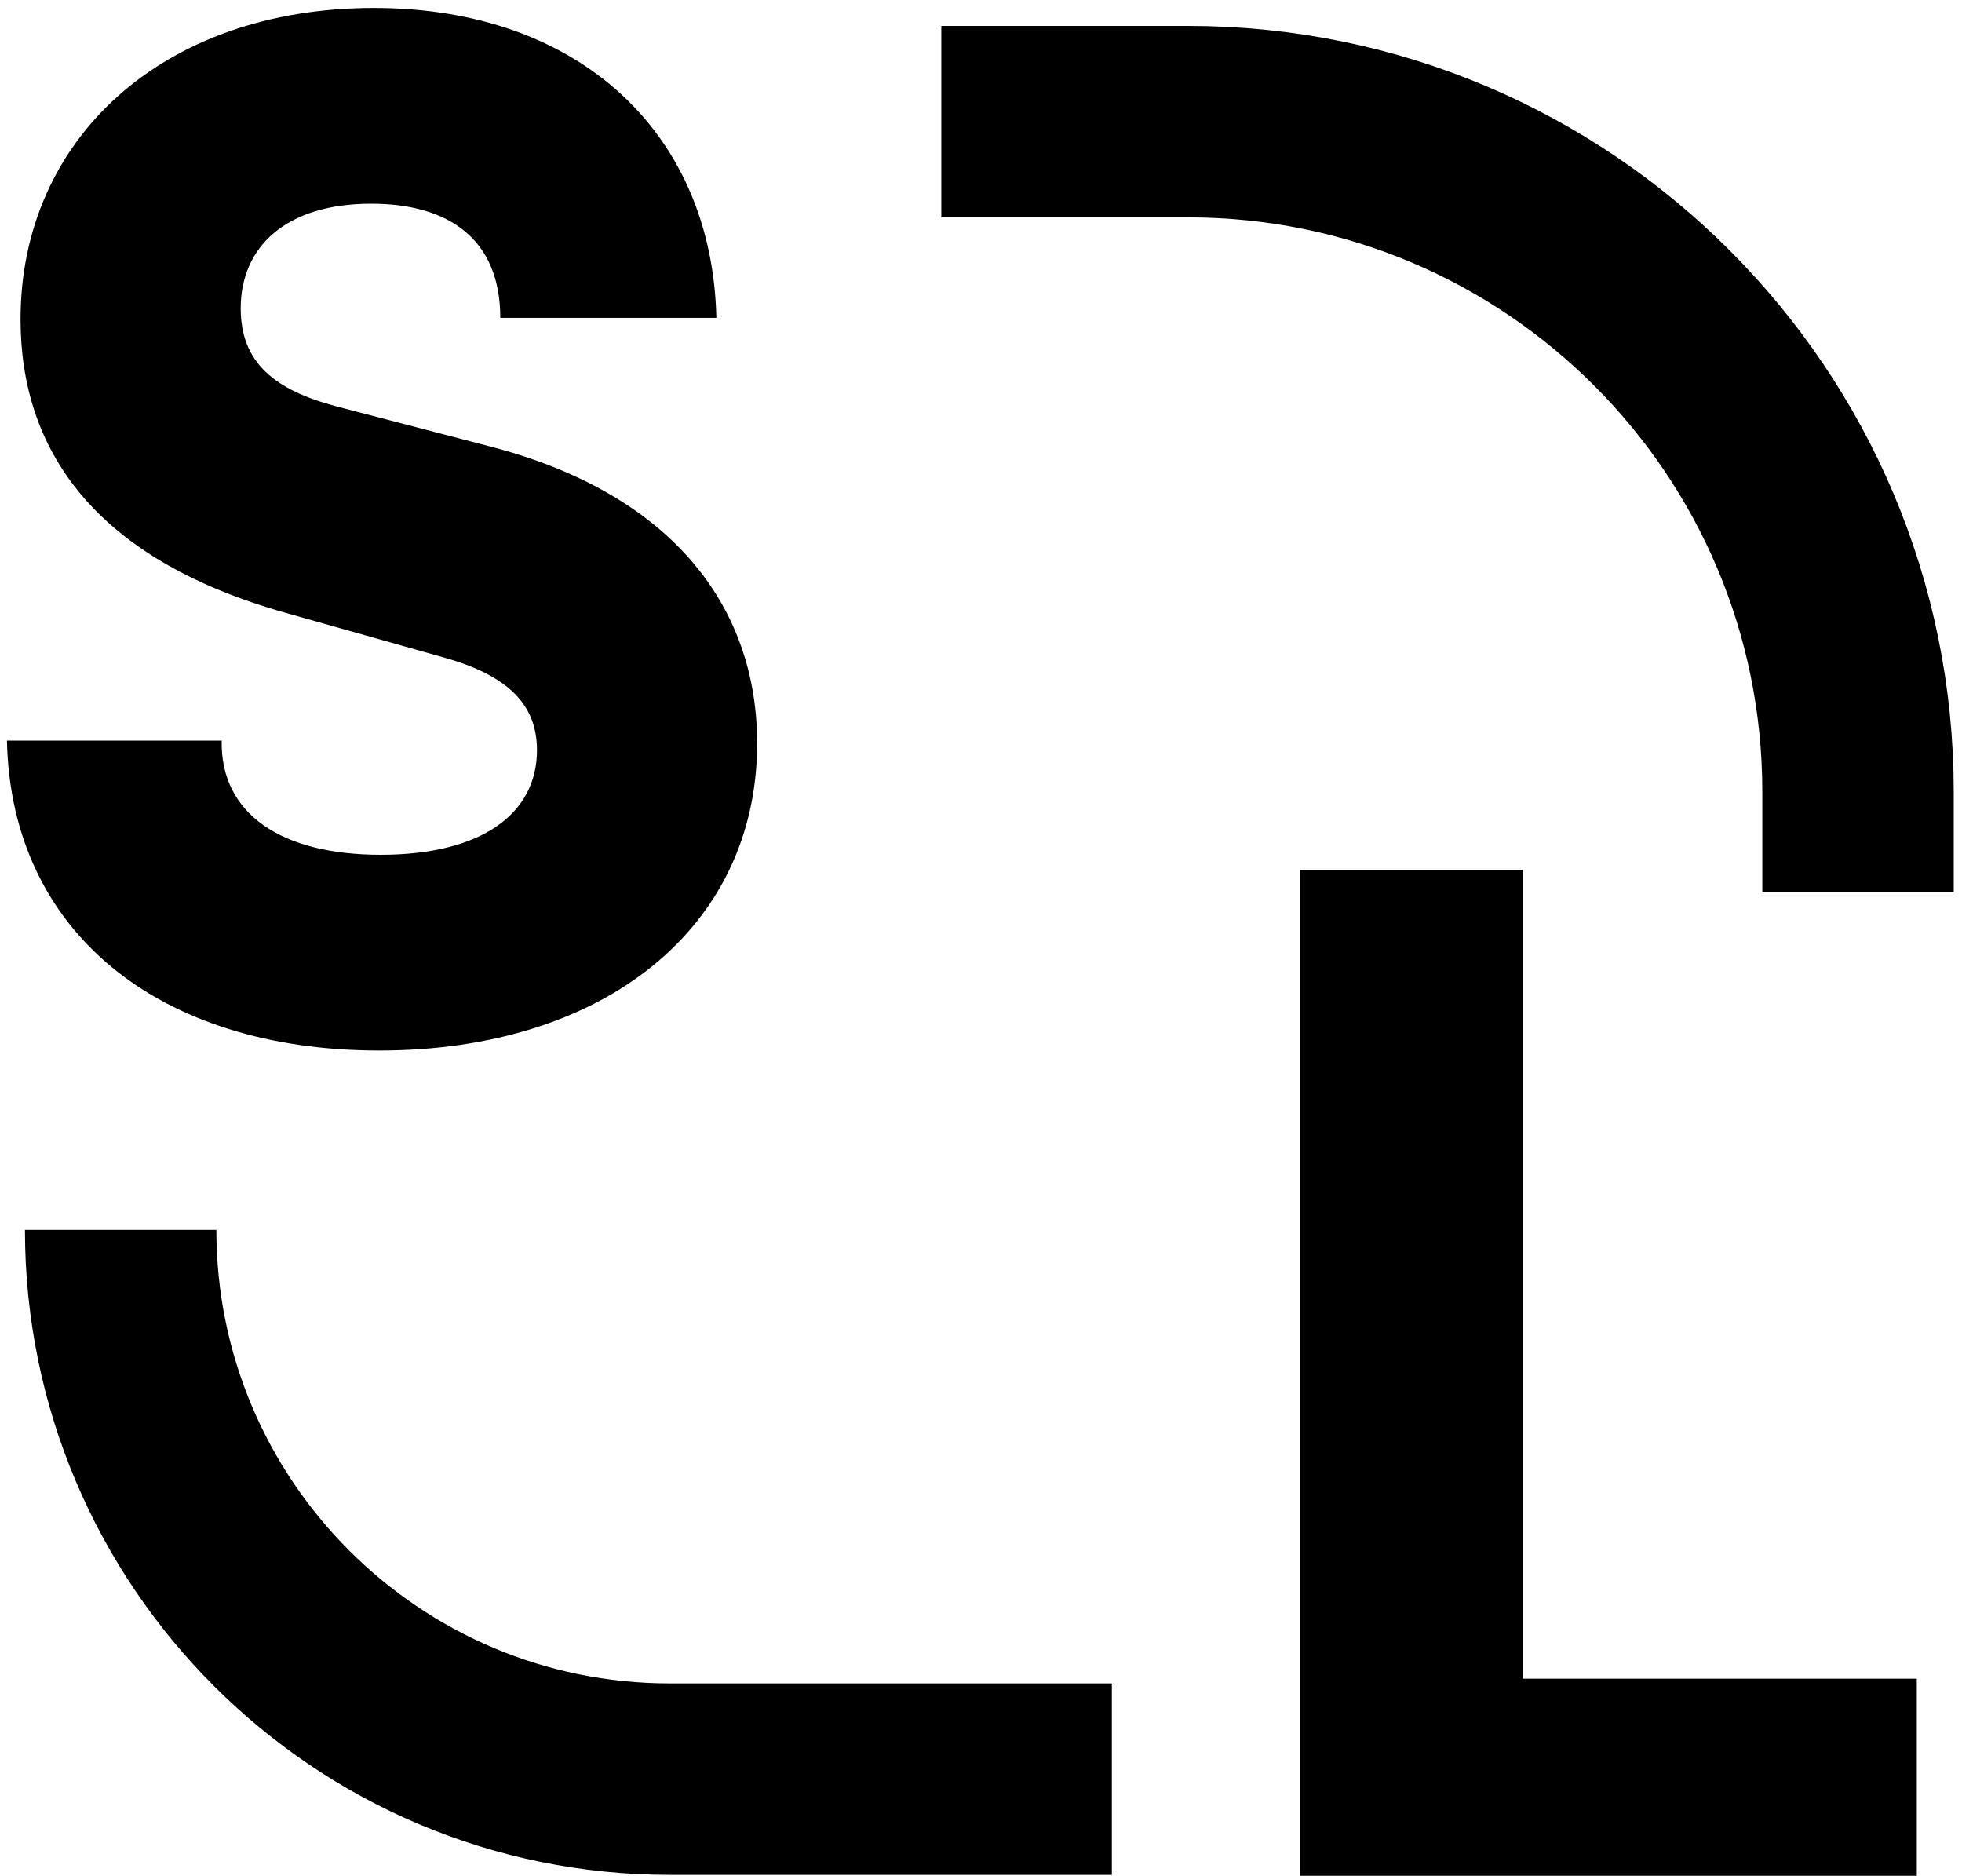
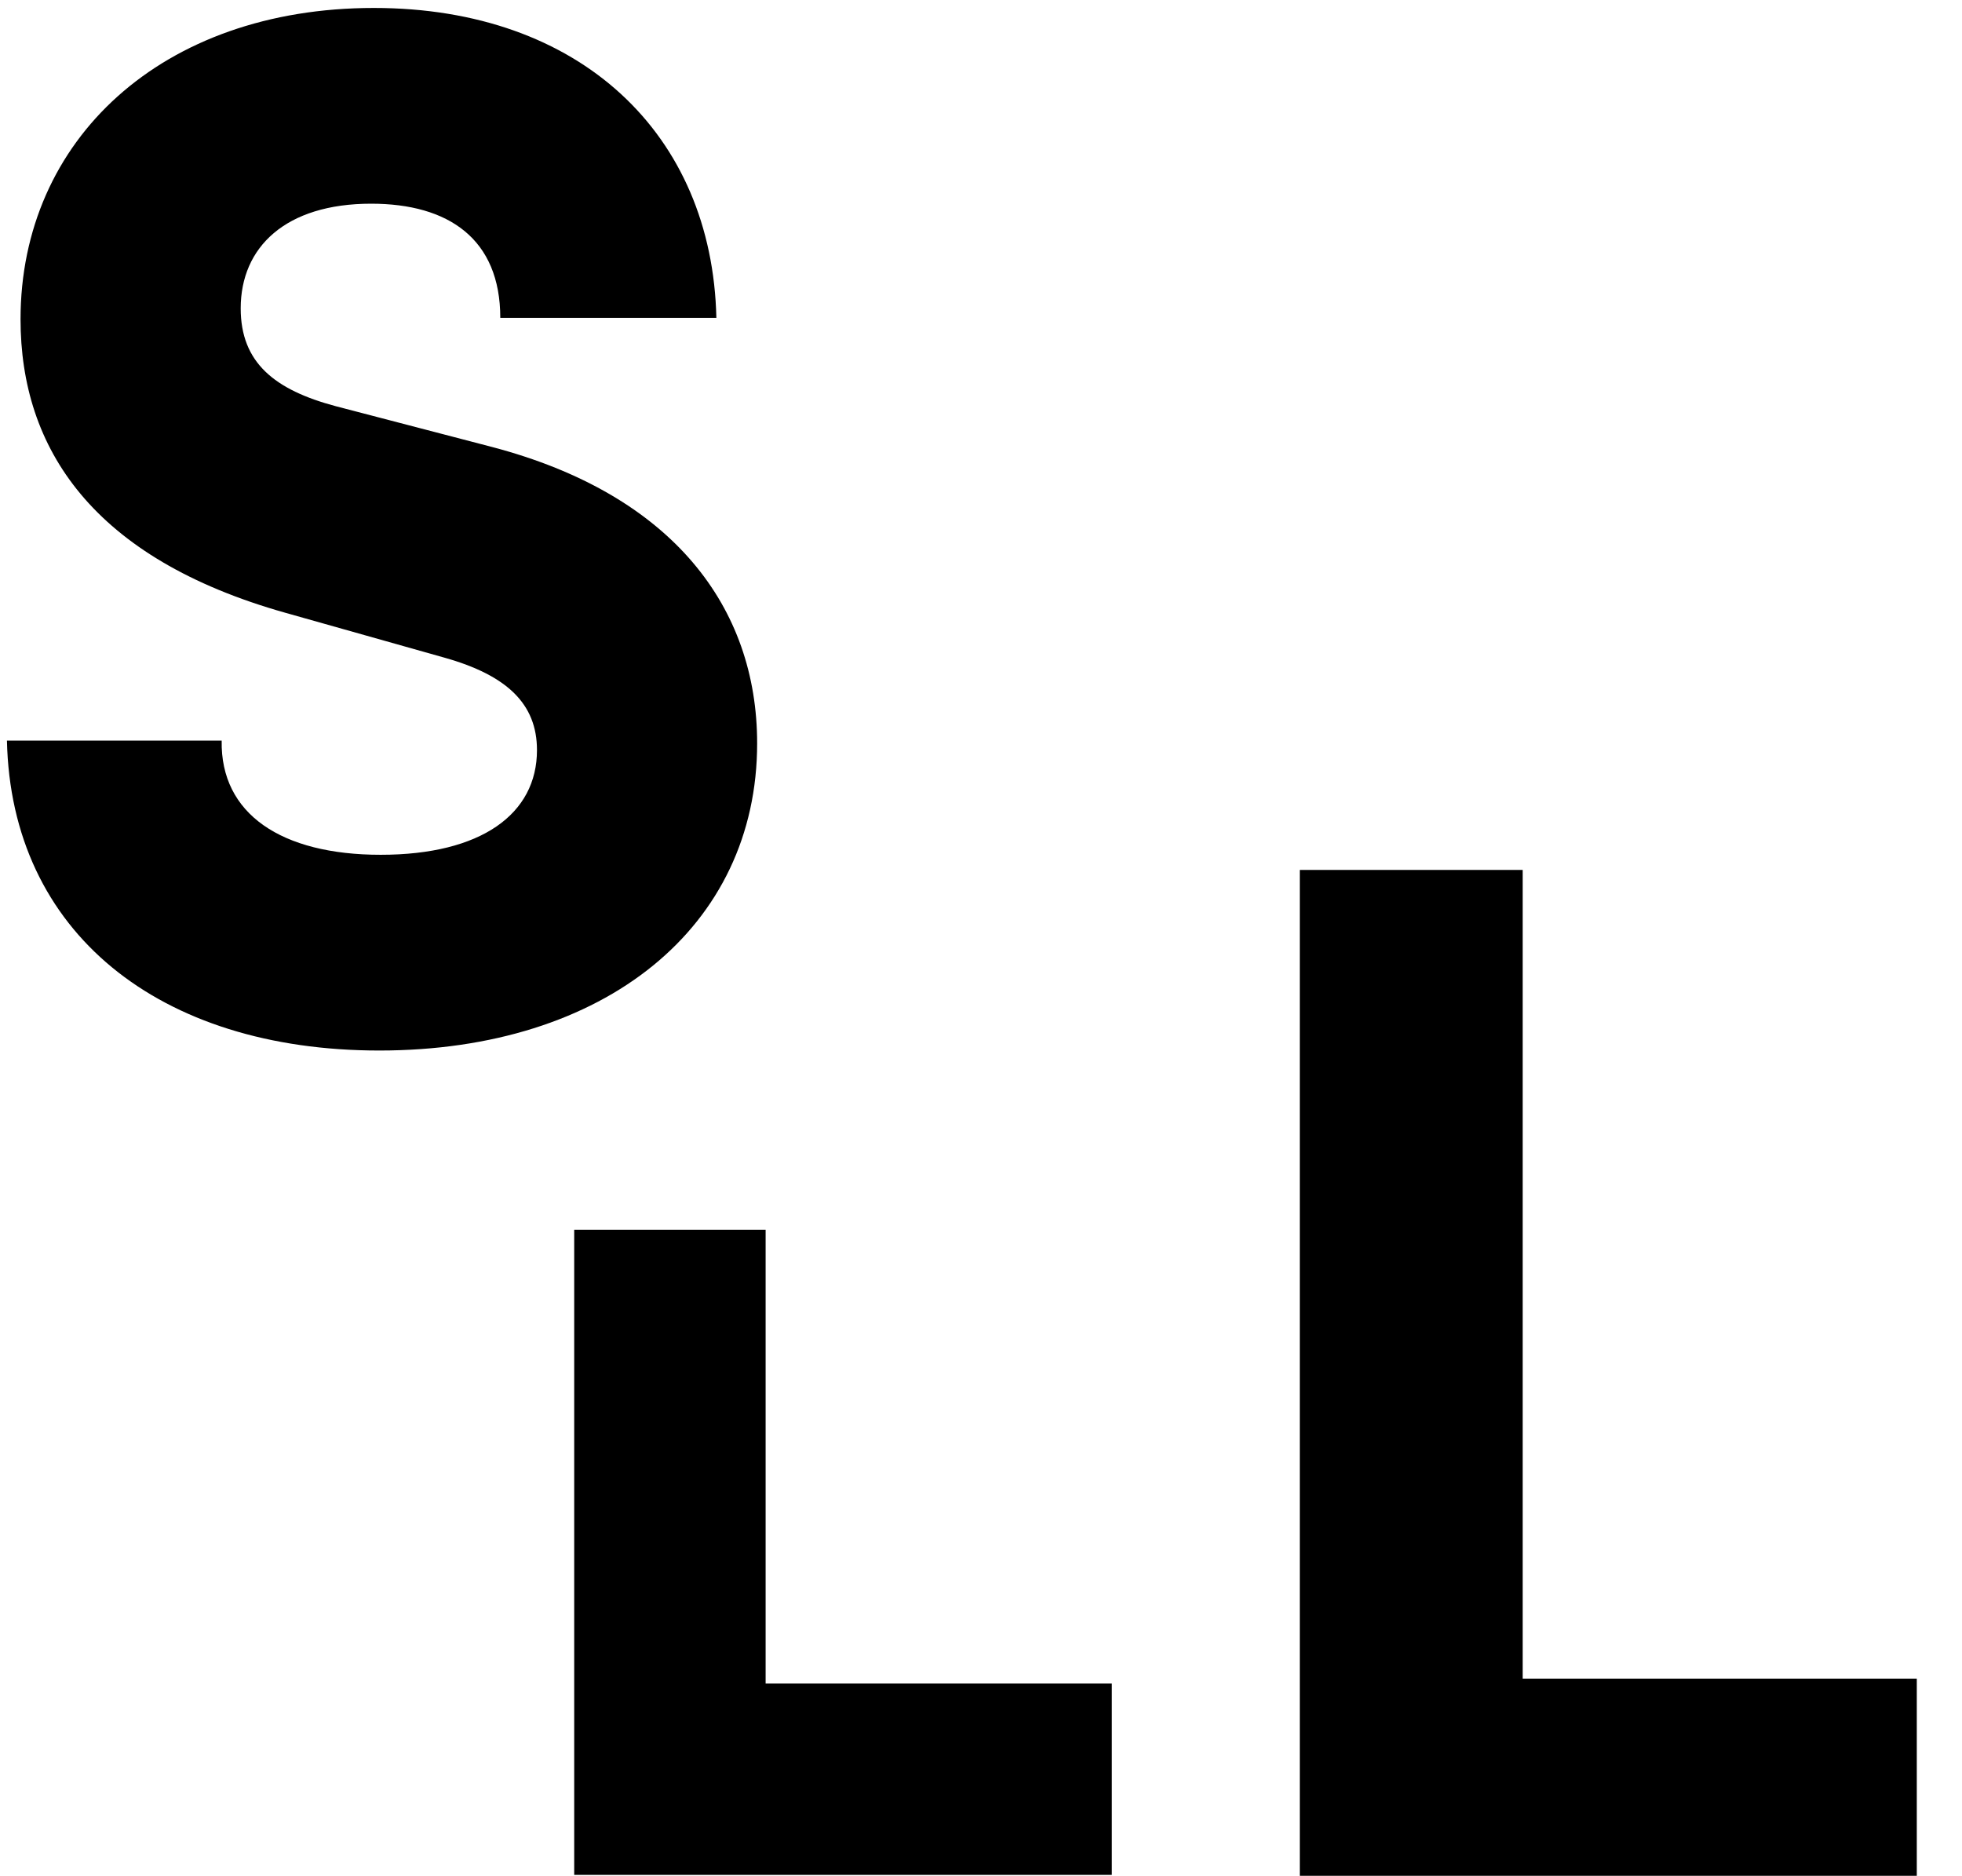
<svg xmlns="http://www.w3.org/2000/svg" width="205" height="196" viewBox="0 0 205 196" fill="none">
  <path d="M2.146 33.349C2.146 46.839 9.672 58.341 29.836 64.021L46.45 68.707C52.982 70.553 56.106 73.535 56.106 78.363C56.106 85.037 50.284 89.297 39.776 89.297C29.41 89.297 23.02 85.037 23.162 77.369H0.726C1.152 97.391 16.63 109.745 39.634 109.745C63.206 109.745 79.11 96.823 79.11 77.653C79.11 63.453 70.306 51.667 51.42 46.697L35.09 42.437C28.7 40.733 25.15 37.893 25.15 32.213C25.15 25.823 29.836 21.279 38.782 21.279C46.876 21.279 52.272 24.971 52.272 33.207H74.85C74.424 14.037 60.65 0.831 39.066 0.831C16.914 0.831 2.146 14.605 2.146 33.349Z" fill="black" />
  <path d="M159.097 90.879H135.809V195.959H200.277V175.369H159.097V90.879Z" fill="black" />
-   <path d="M116.171 185.863H69.996C38.301 185.863 12.607 160.17 12.607 128.475V128.475" stroke="black" stroke-width="20" />
-   <path d="M194.136 93.216V82.707C194.136 44.047 162.796 12.707 124.136 12.707H98.354" stroke="black" stroke-width="20" />
+   <path d="M116.171 185.863H69.996V128.475" stroke="black" stroke-width="20" />
</svg>